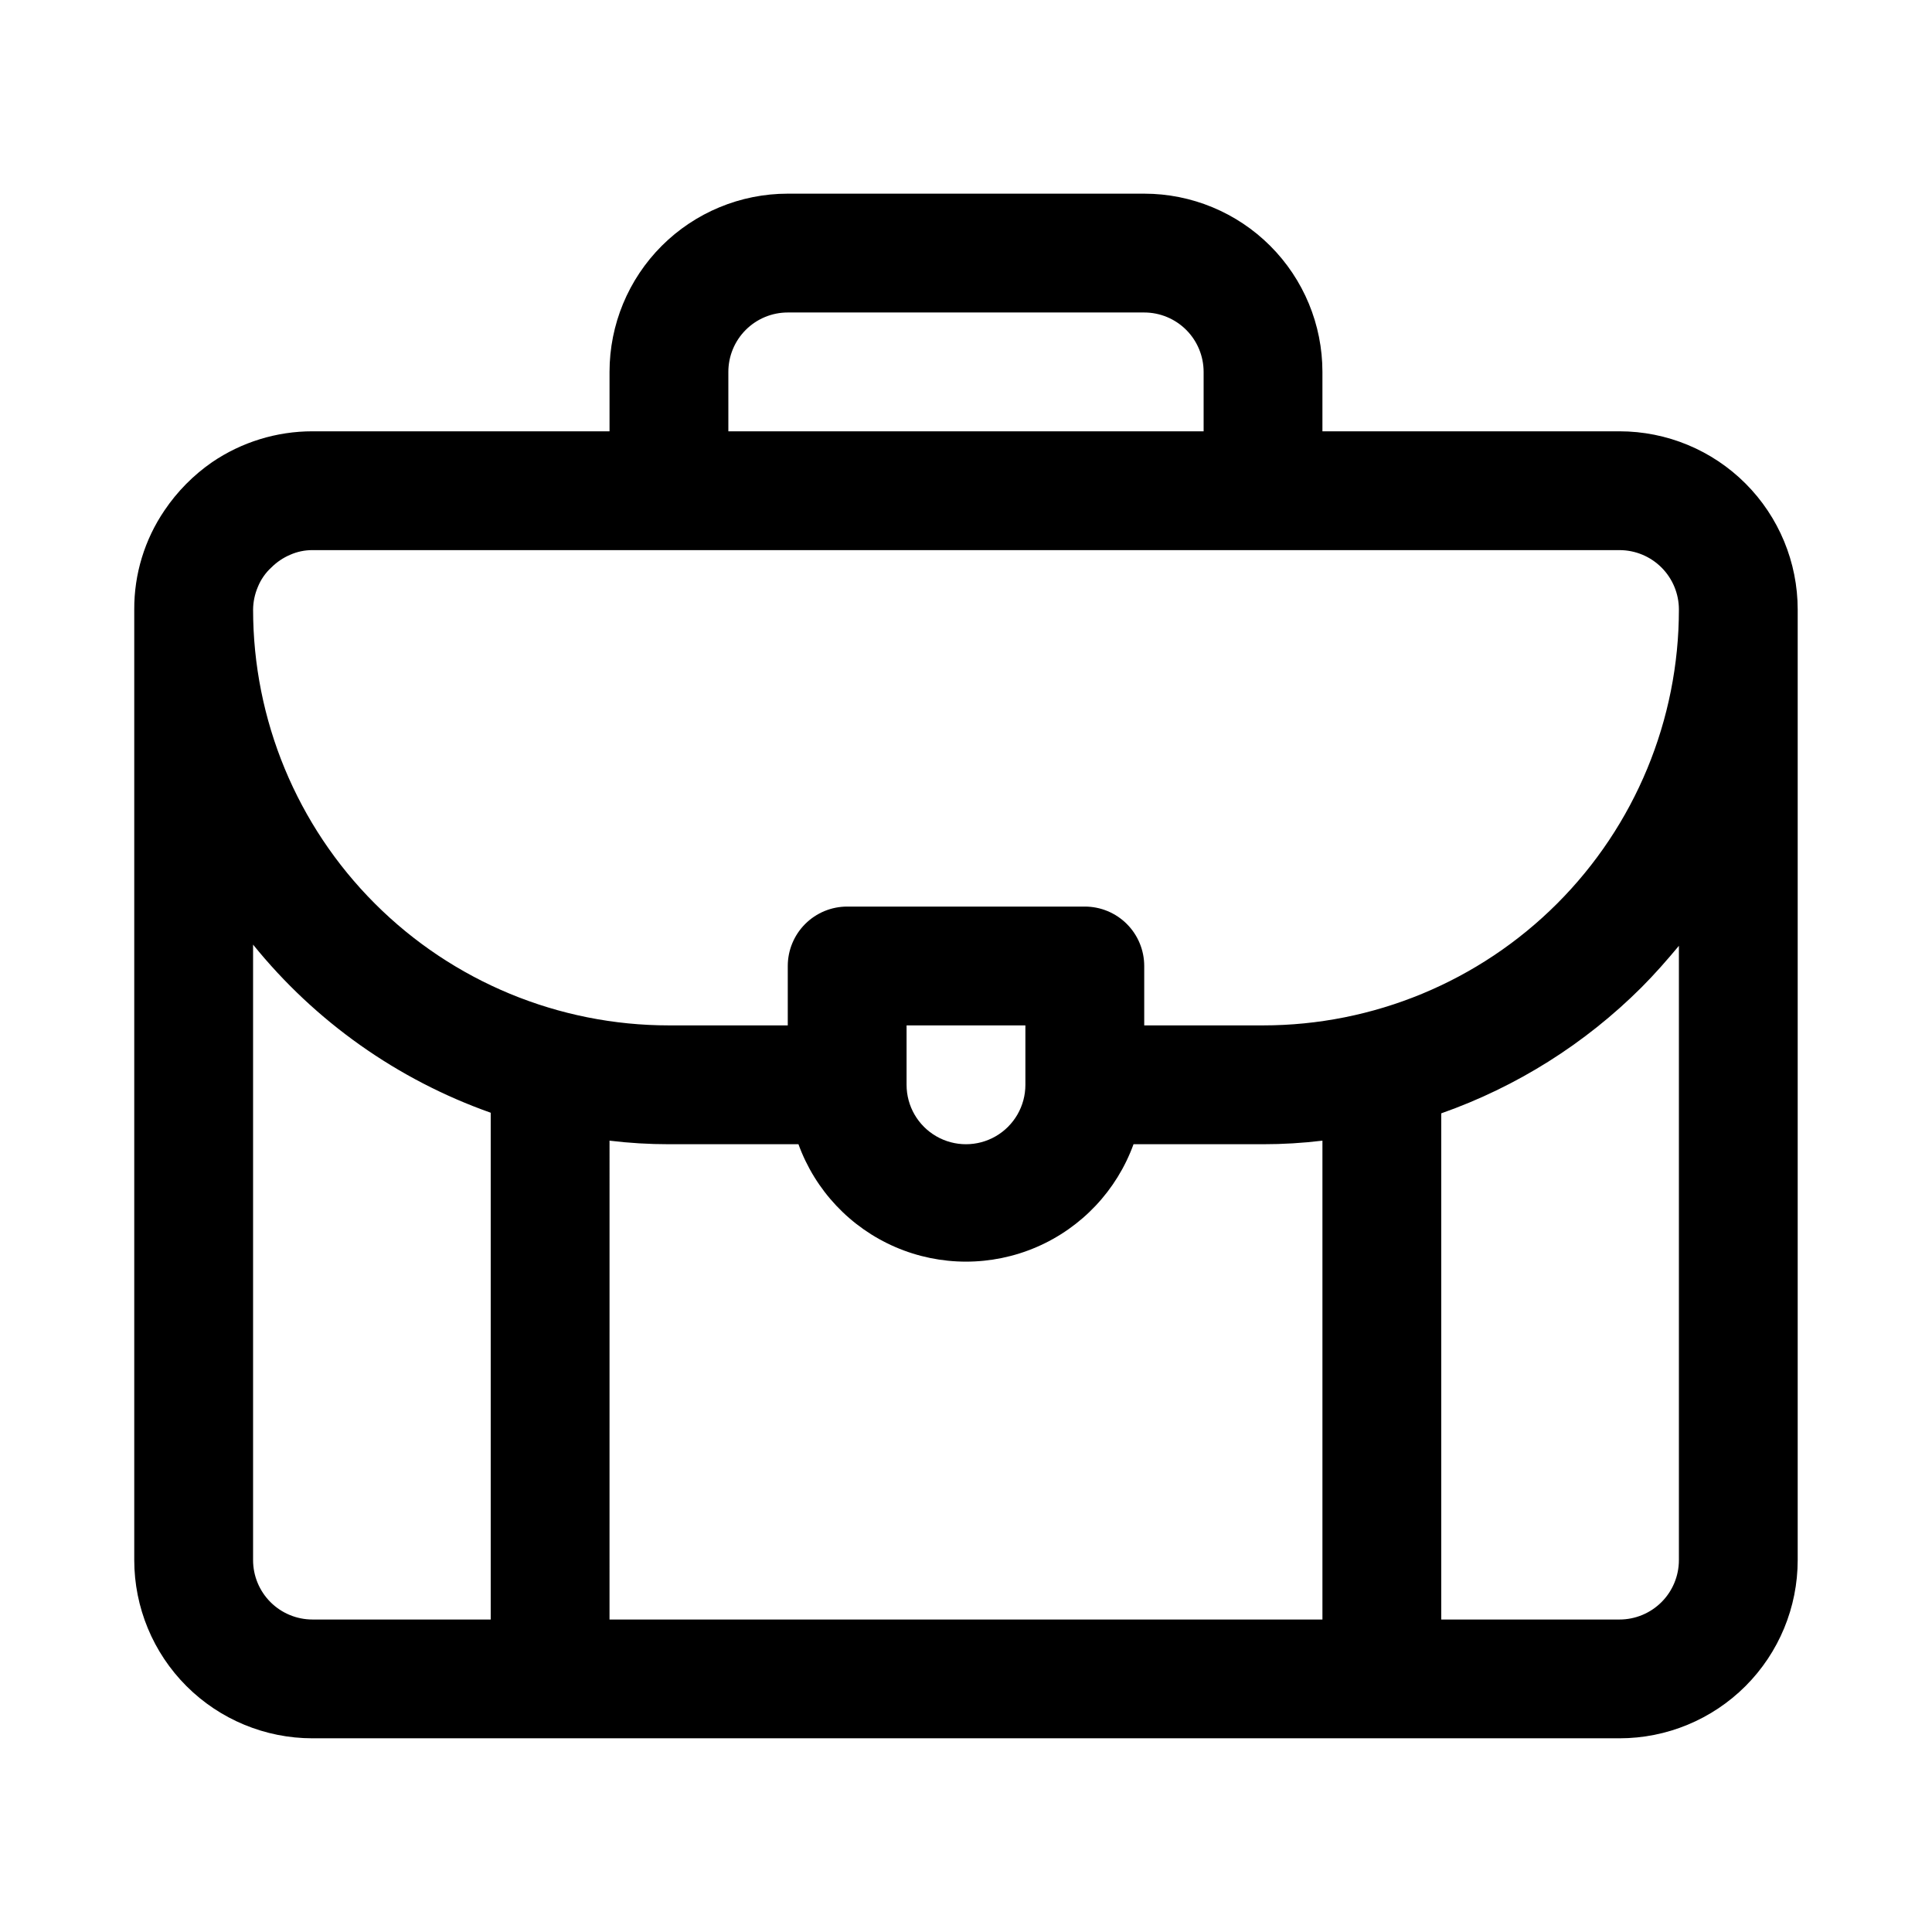
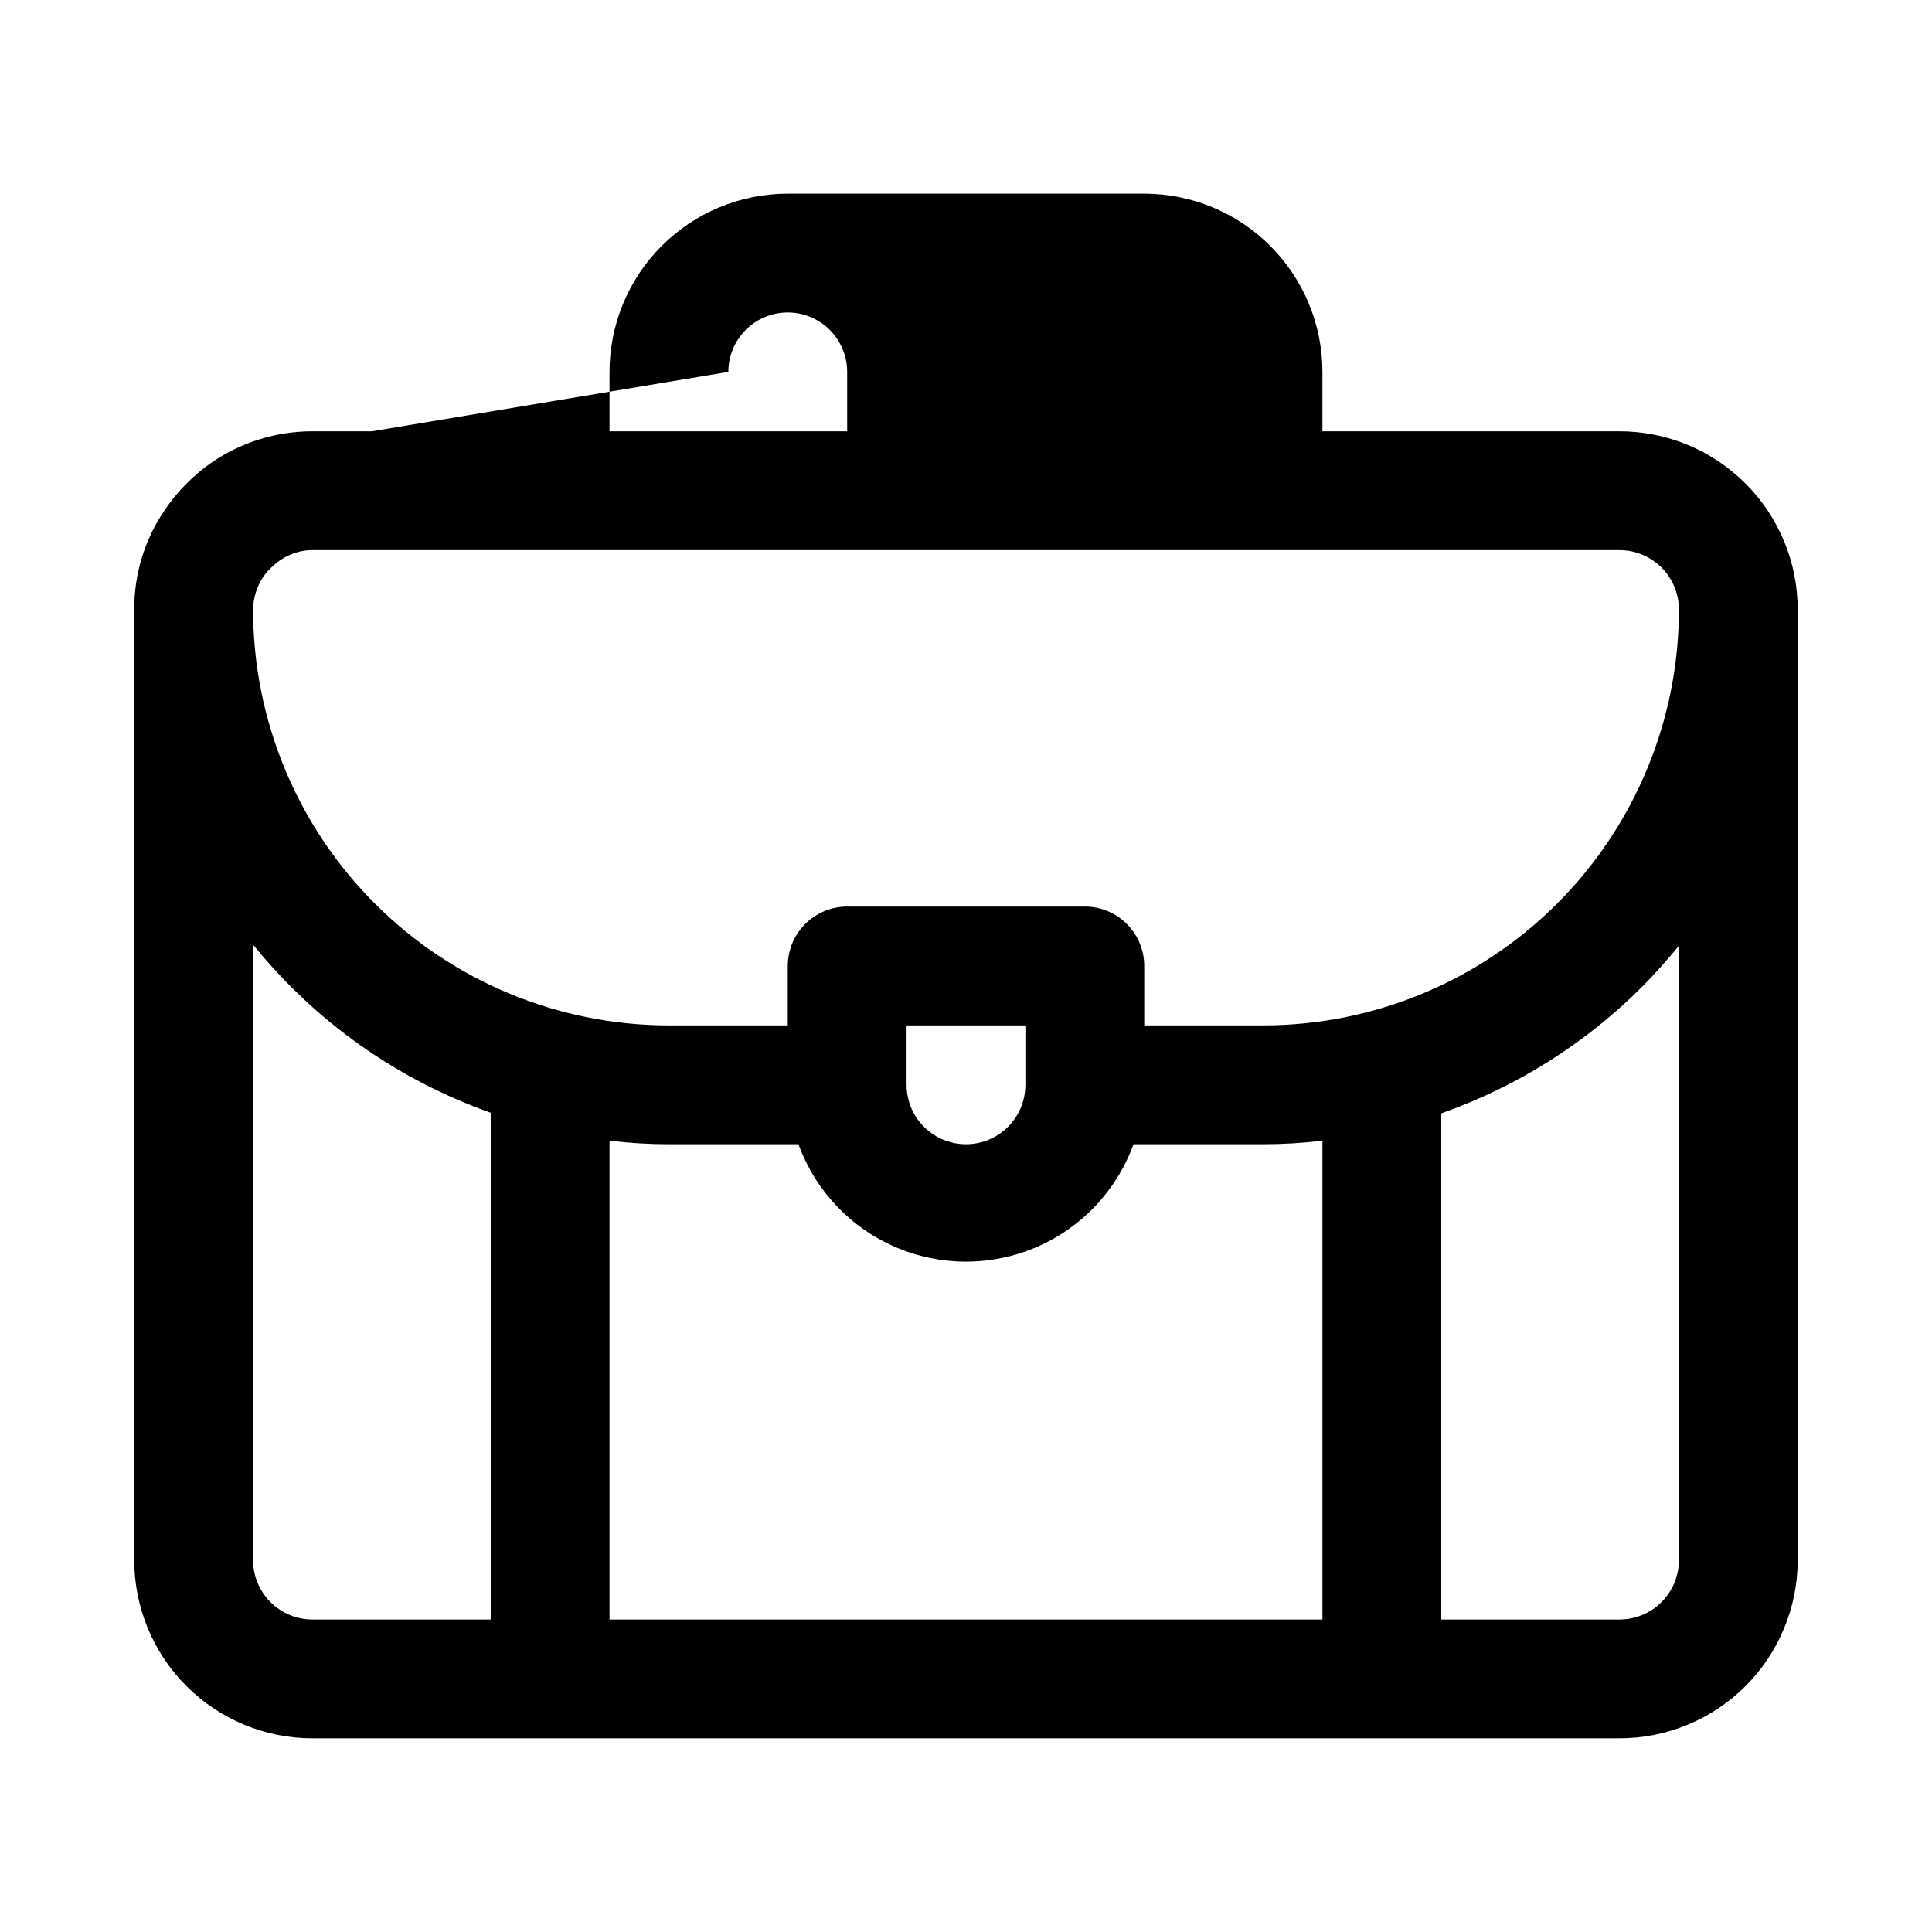
<svg xmlns="http://www.w3.org/2000/svg" fill="#000000" width="800px" height="800px" version="1.1" viewBox="144 144 512 512">
-   <path d="m573.18 258.3h-78.723v-15.742c0-12.527-4.973-24.539-13.832-33.398s-20.871-13.836-33.398-13.836h-94.465c-12.527 0-24.539 4.977-33.398 13.836-8.855 8.859-13.832 20.871-13.832 33.398v15.742h-78.723c-9.488-0.004-18.762 2.848-26.605 8.188-4.953 3.434-9.227 7.758-12.598 12.754-5.277 7.75-8.074 16.918-8.027 26.293v251.9c0 12.527 4.977 24.543 13.832 33.398 8.859 8.859 20.875 13.836 33.398 13.836h346.37c12.527 0 24.539-4.977 33.398-13.836 8.855-8.855 13.832-20.871 13.832-33.398v-251.9c0-12.527-4.977-24.543-13.832-33.398-8.859-8.859-20.871-13.836-33.398-13.836zm-236.16-15.742c0-4.176 1.656-8.18 4.609-11.133 2.953-2.953 6.957-4.613 11.133-4.613h94.465c4.176 0 8.18 1.66 11.133 4.613s4.613 6.957 4.613 11.133v15.742h-125.95zm-15.746 47.23h251.91c4.176 0 8.18 1.66 11.133 4.613s4.609 6.957 4.609 11.133c0 29.227-11.609 57.262-32.277 77.93-20.668 20.668-48.699 32.277-77.93 32.277h-31.488v-15.742c0-4.176-1.66-8.18-4.609-11.133-2.953-2.953-6.957-4.613-11.133-4.613h-62.977c-4.176 0-8.18 1.66-11.133 4.613-2.953 2.953-4.613 6.957-4.613 11.133v15.742h-31.488c-29.227 0-57.262-11.609-77.93-32.277-20.668-20.668-32.277-48.703-32.277-77.93 0.023-2.059 0.453-4.09 1.258-5.984 0.801-1.98 2.039-3.758 3.621-5.195 1.406-1.398 3.062-2.519 4.883-3.305 1.883-0.844 3.922-1.27 5.981-1.262zm94.465 141.7v0.004c0 5.625-3 10.82-7.871 13.633s-10.875 2.812-15.746 0-7.871-8.008-7.871-13.633v-15.746h31.488zm-188.93 141.7c-4.176 0-8.18-1.66-11.133-4.613-2.949-2.953-4.609-6.957-4.609-11.133v-163.11c16.469 20.391 38.266 35.812 62.977 44.555v134.3zm78.719 0 0.004-126.9c5.223 0.633 10.48 0.949 15.742 0.945h34.324c4.438 12.234 13.73 22.09 25.676 27.25 11.949 5.156 25.496 5.156 37.441 0 11.949-5.16 21.238-15.016 25.68-27.25h34.32c5.262 0.004 10.52-0.312 15.742-0.945v126.9zm267.65 0h-47.23v-134.14c19.957-7.023 38.086-18.43 53.059-33.375 3.465-3.465 6.769-7.242 9.918-11.02v162.79c0 4.176-1.656 8.18-4.609 11.133-2.953 2.953-6.957 4.613-11.133 4.613z" />
+   <path d="m573.18 258.3h-78.723v-15.742c0-12.527-4.973-24.539-13.832-33.398s-20.871-13.836-33.398-13.836h-94.465c-12.527 0-24.539 4.977-33.398 13.836-8.855 8.859-13.832 20.871-13.832 33.398v15.742h-78.723c-9.488-0.004-18.762 2.848-26.605 8.188-4.953 3.434-9.227 7.758-12.598 12.754-5.277 7.75-8.074 16.918-8.027 26.293v251.9c0 12.527 4.977 24.543 13.832 33.398 8.859 8.859 20.875 13.836 33.398 13.836h346.37c12.527 0 24.539-4.977 33.398-13.836 8.855-8.855 13.832-20.871 13.832-33.398v-251.9c0-12.527-4.977-24.543-13.832-33.398-8.859-8.859-20.871-13.836-33.398-13.836zm-236.16-15.742c0-4.176 1.656-8.18 4.609-11.133 2.953-2.953 6.957-4.613 11.133-4.613c4.176 0 8.18 1.66 11.133 4.613s4.613 6.957 4.613 11.133v15.742h-125.95zm-15.746 47.23h251.91c4.176 0 8.18 1.66 11.133 4.613s4.609 6.957 4.609 11.133c0 29.227-11.609 57.262-32.277 77.93-20.668 20.668-48.699 32.277-77.93 32.277h-31.488v-15.742c0-4.176-1.66-8.18-4.609-11.133-2.953-2.953-6.957-4.613-11.133-4.613h-62.977c-4.176 0-8.18 1.66-11.133 4.613-2.953 2.953-4.613 6.957-4.613 11.133v15.742h-31.488c-29.227 0-57.262-11.609-77.93-32.277-20.668-20.668-32.277-48.703-32.277-77.93 0.023-2.059 0.453-4.09 1.258-5.984 0.801-1.98 2.039-3.758 3.621-5.195 1.406-1.398 3.062-2.519 4.883-3.305 1.883-0.844 3.922-1.27 5.981-1.262zm94.465 141.7v0.004c0 5.625-3 10.82-7.871 13.633s-10.875 2.812-15.746 0-7.871-8.008-7.871-13.633v-15.746h31.488zm-188.93 141.7c-4.176 0-8.18-1.66-11.133-4.613-2.949-2.953-4.609-6.957-4.609-11.133v-163.11c16.469 20.391 38.266 35.812 62.977 44.555v134.3zm78.719 0 0.004-126.9c5.223 0.633 10.48 0.949 15.742 0.945h34.324c4.438 12.234 13.73 22.09 25.676 27.25 11.949 5.156 25.496 5.156 37.441 0 11.949-5.16 21.238-15.016 25.68-27.25h34.32c5.262 0.004 10.52-0.312 15.742-0.945v126.9zm267.65 0h-47.23v-134.14c19.957-7.023 38.086-18.43 53.059-33.375 3.465-3.465 6.769-7.242 9.918-11.02v162.79c0 4.176-1.656 8.18-4.609 11.133-2.953 2.953-6.957 4.613-11.133 4.613z" />
</svg>